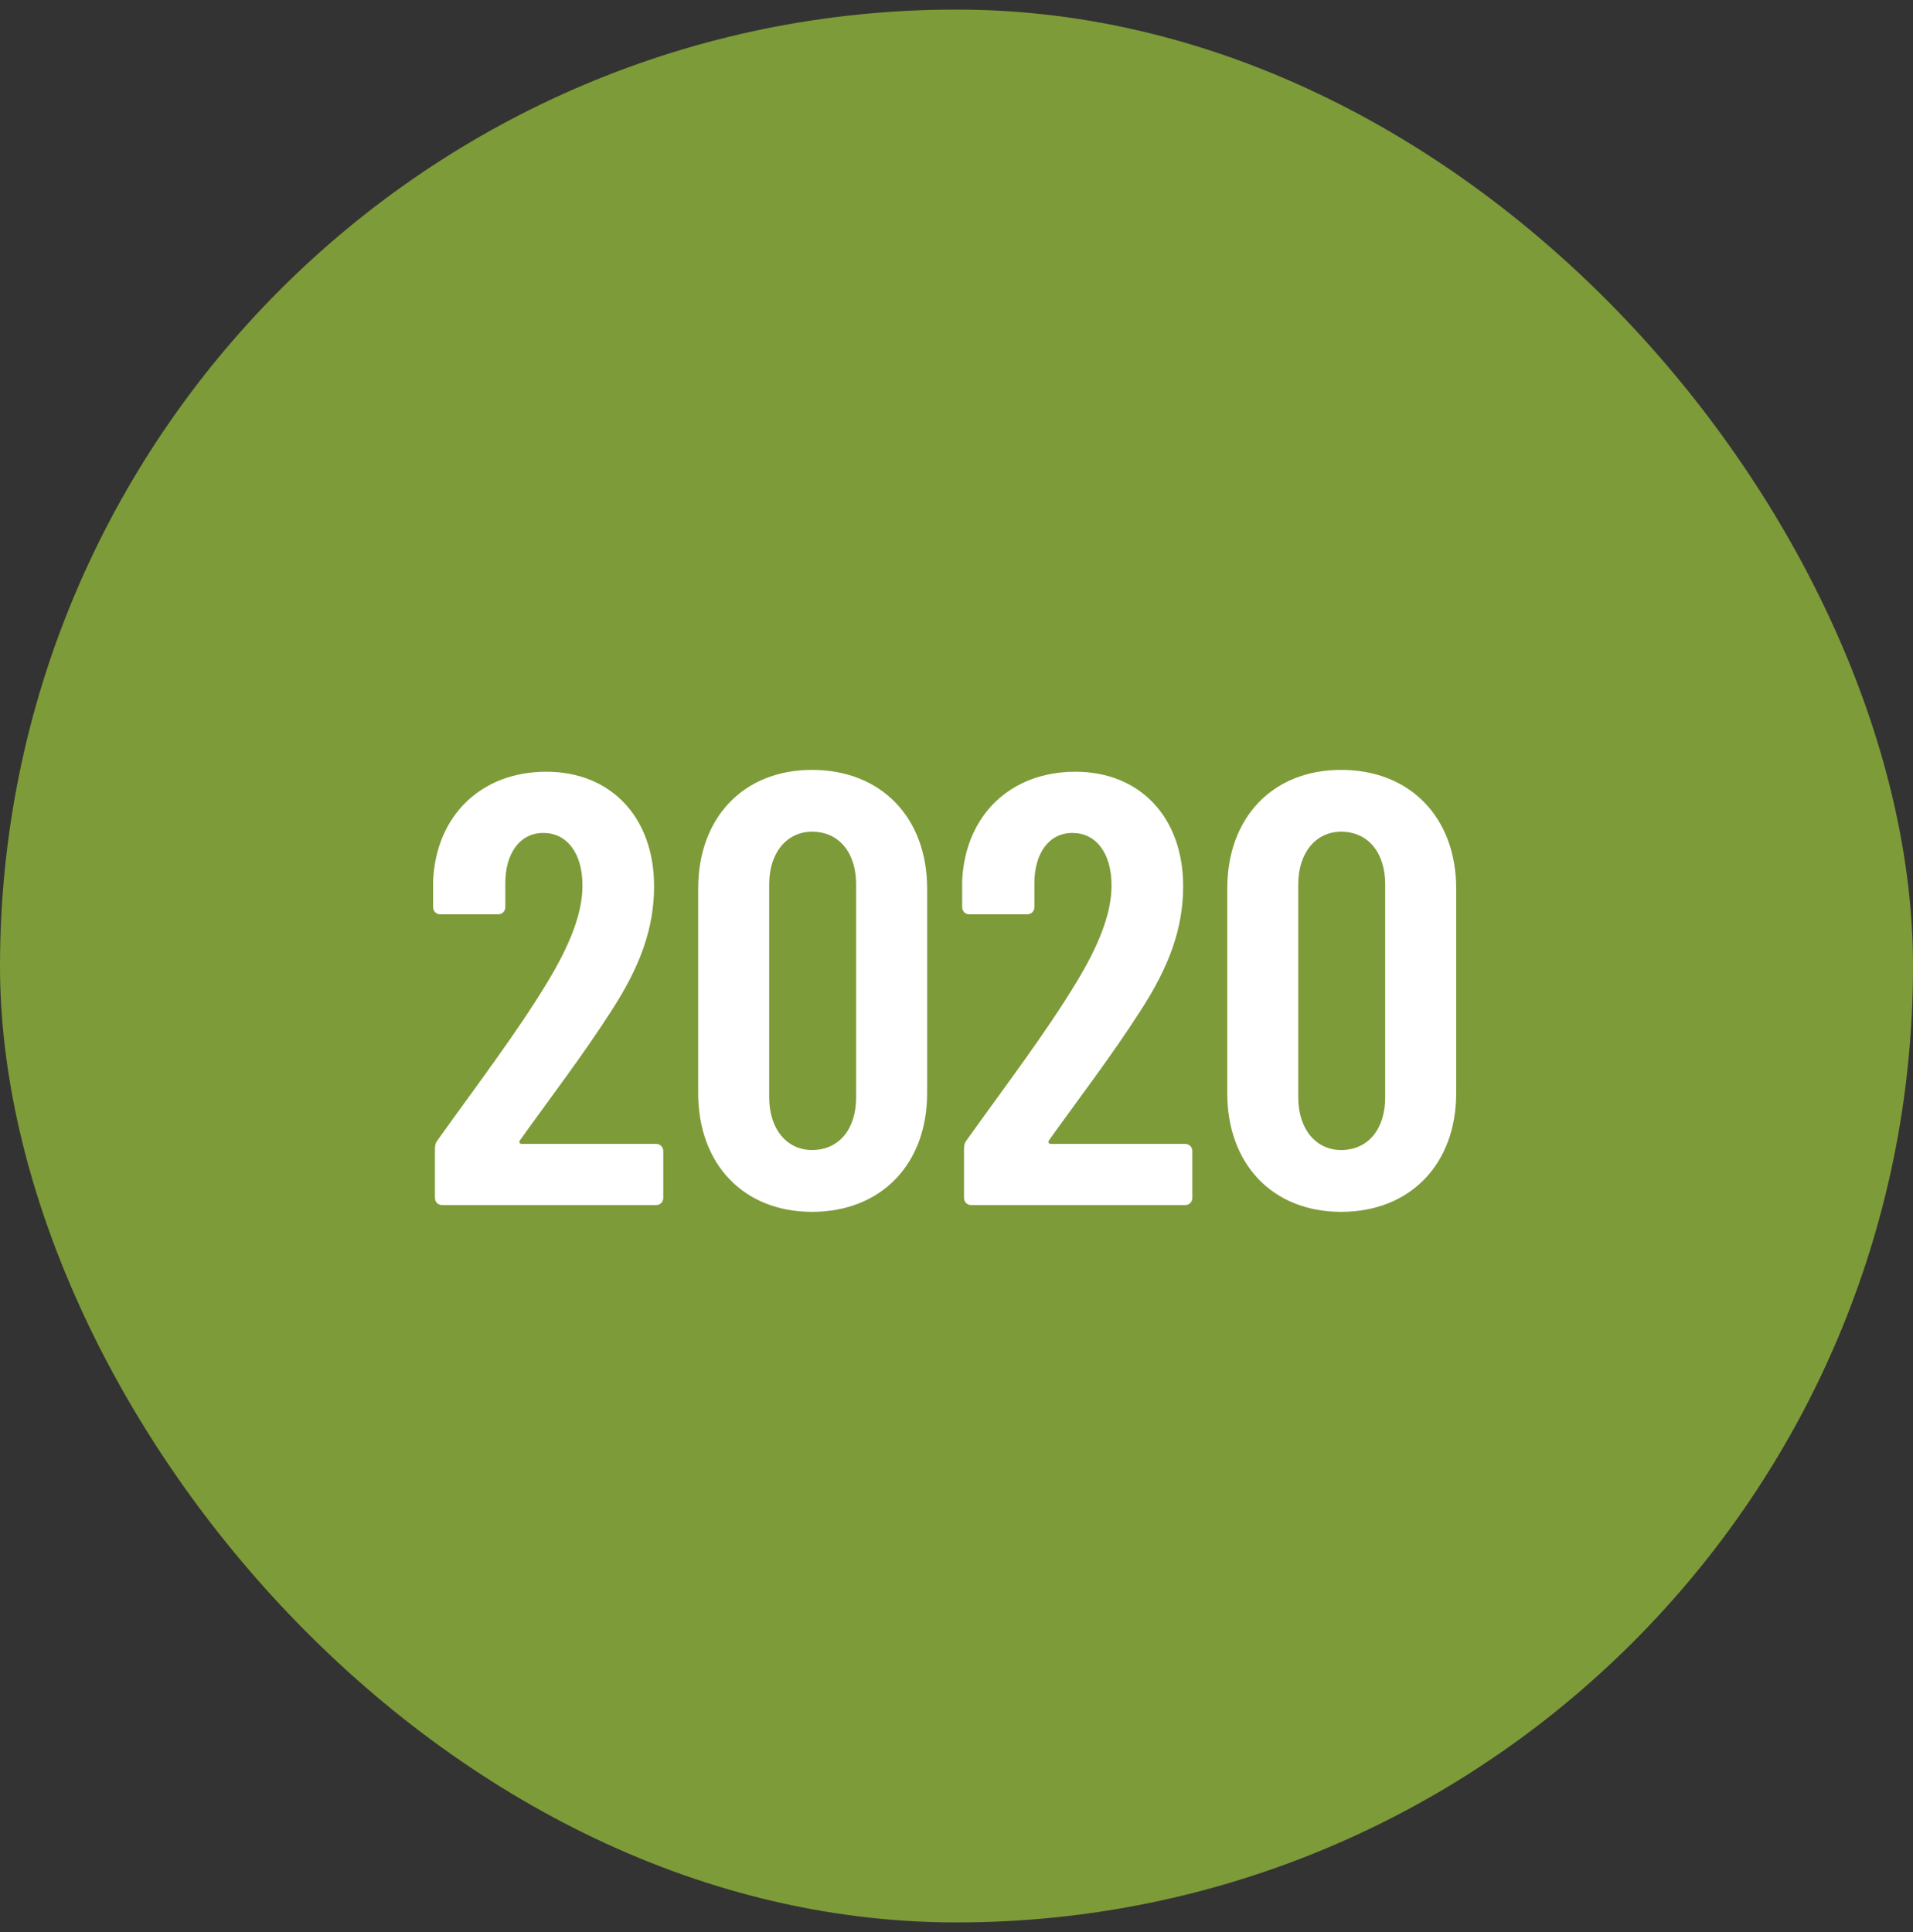
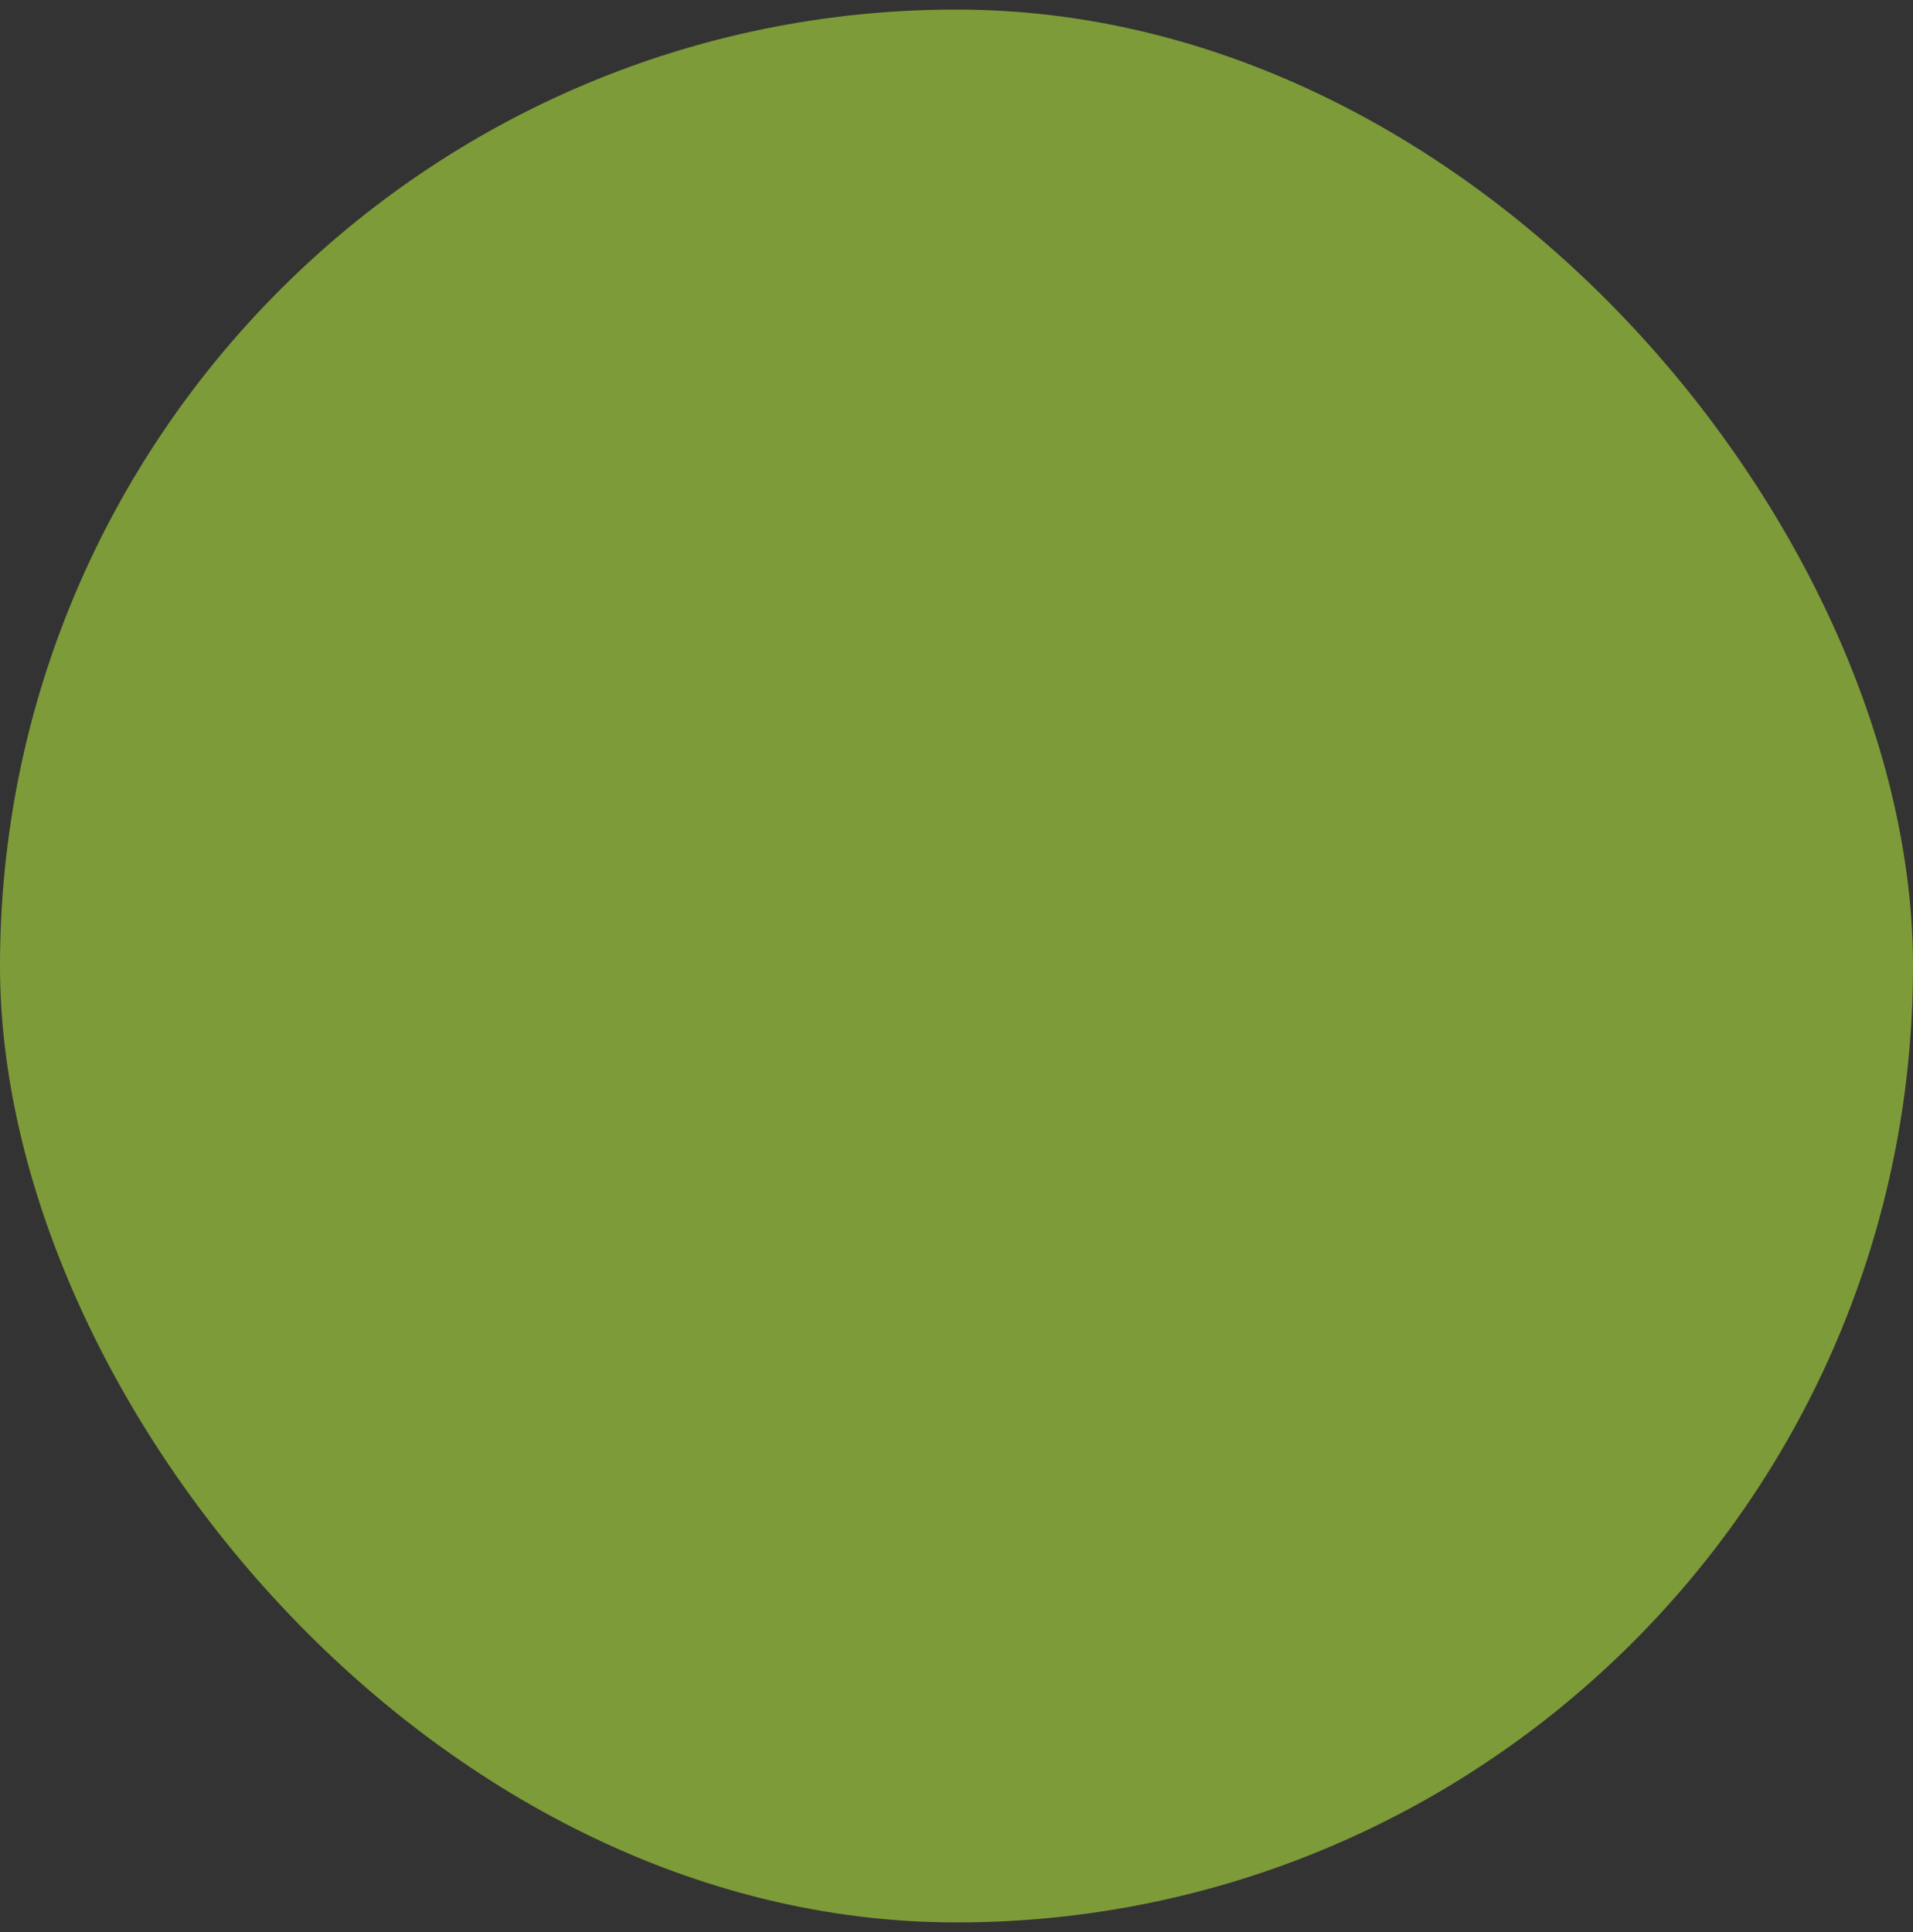
<svg xmlns="http://www.w3.org/2000/svg" width="100" height="101" viewBox="0 0 100 101" fill="none">
  <rect x="0" y="0" width="100" height="101" fill="#333333" stroke="none" />
  <rect y="0.5" width="100" height="100" rx="50" fill="#7D9B38" />
-   <path d="M27.184 59.608C27.12 59.704 27.152 59.8 27.28 59.8H34.288C34.512 59.8 34.672 59.96 34.672 60.184V62.616C34.672 62.84 34.512 63 34.288 63H23.12C22.896 63 22.736 62.84 22.736 62.616V60.056C22.736 59.864 22.768 59.736 22.896 59.576C24.976 56.664 27.024 53.976 28.592 51.384C29.776 49.432 30.448 47.768 30.448 46.296C30.448 44.568 29.616 43.544 28.4 43.544C27.184 43.544 26.416 44.6 26.416 46.168V47.416C26.416 47.64 26.256 47.8 26.032 47.8H23.024C22.8 47.8 22.64 47.64 22.64 47.416V46.04C22.8 42.616 25.168 40.344 28.56 40.344C31.952 40.344 34.192 42.744 34.192 46.328C34.192 48.504 33.488 50.488 31.952 52.856C30.48 55.16 28.688 57.496 27.184 59.608ZM42.449 63.352C38.864 63.352 36.496 60.856 36.496 57.144V46.456C36.496 42.744 38.864 40.248 42.449 40.248C46.065 40.248 48.465 42.744 48.465 46.456V57.144C48.465 60.856 46.065 63.352 42.449 63.352ZM42.449 60.12C43.856 60.12 44.752 59.032 44.752 57.368V46.232C44.752 44.568 43.856 43.48 42.449 43.48C41.136 43.48 40.209 44.568 40.209 46.232V57.368C40.209 59.032 41.136 60.12 42.449 60.12ZM54.84 59.608C54.776 59.704 54.808 59.8 54.936 59.8H61.944C62.168 59.8 62.328 59.96 62.328 60.184V62.616C62.328 62.84 62.168 63 61.944 63H50.776C50.552 63 50.392 62.84 50.392 62.616V60.056C50.392 59.864 50.424 59.736 50.552 59.576C52.632 56.664 54.68 53.976 56.248 51.384C57.432 49.432 58.104 47.768 58.104 46.296C58.104 44.568 57.272 43.544 56.056 43.544C54.84 43.544 54.072 44.6 54.072 46.168V47.416C54.072 47.64 53.912 47.8 53.688 47.8H50.68C50.456 47.8 50.296 47.64 50.296 47.416V46.04C50.456 42.616 52.824 40.344 56.216 40.344C59.608 40.344 61.848 42.744 61.848 46.328C61.848 48.504 61.144 50.488 59.608 52.856C58.136 55.16 56.344 57.496 54.84 59.608ZM70.105 63.352C66.521 63.352 64.153 60.856 64.153 57.144V46.456C64.153 42.744 66.521 40.248 70.105 40.248C73.721 40.248 76.121 42.744 76.121 46.456V57.144C76.121 60.856 73.721 63.352 70.105 63.352ZM70.105 60.12C71.513 60.12 72.409 59.032 72.409 57.368V46.232C72.409 44.568 71.513 43.48 70.105 43.48C68.793 43.48 67.865 44.568 67.865 46.232V57.368C67.865 59.032 68.793 60.12 70.105 60.12Z" fill="white" />
</svg>